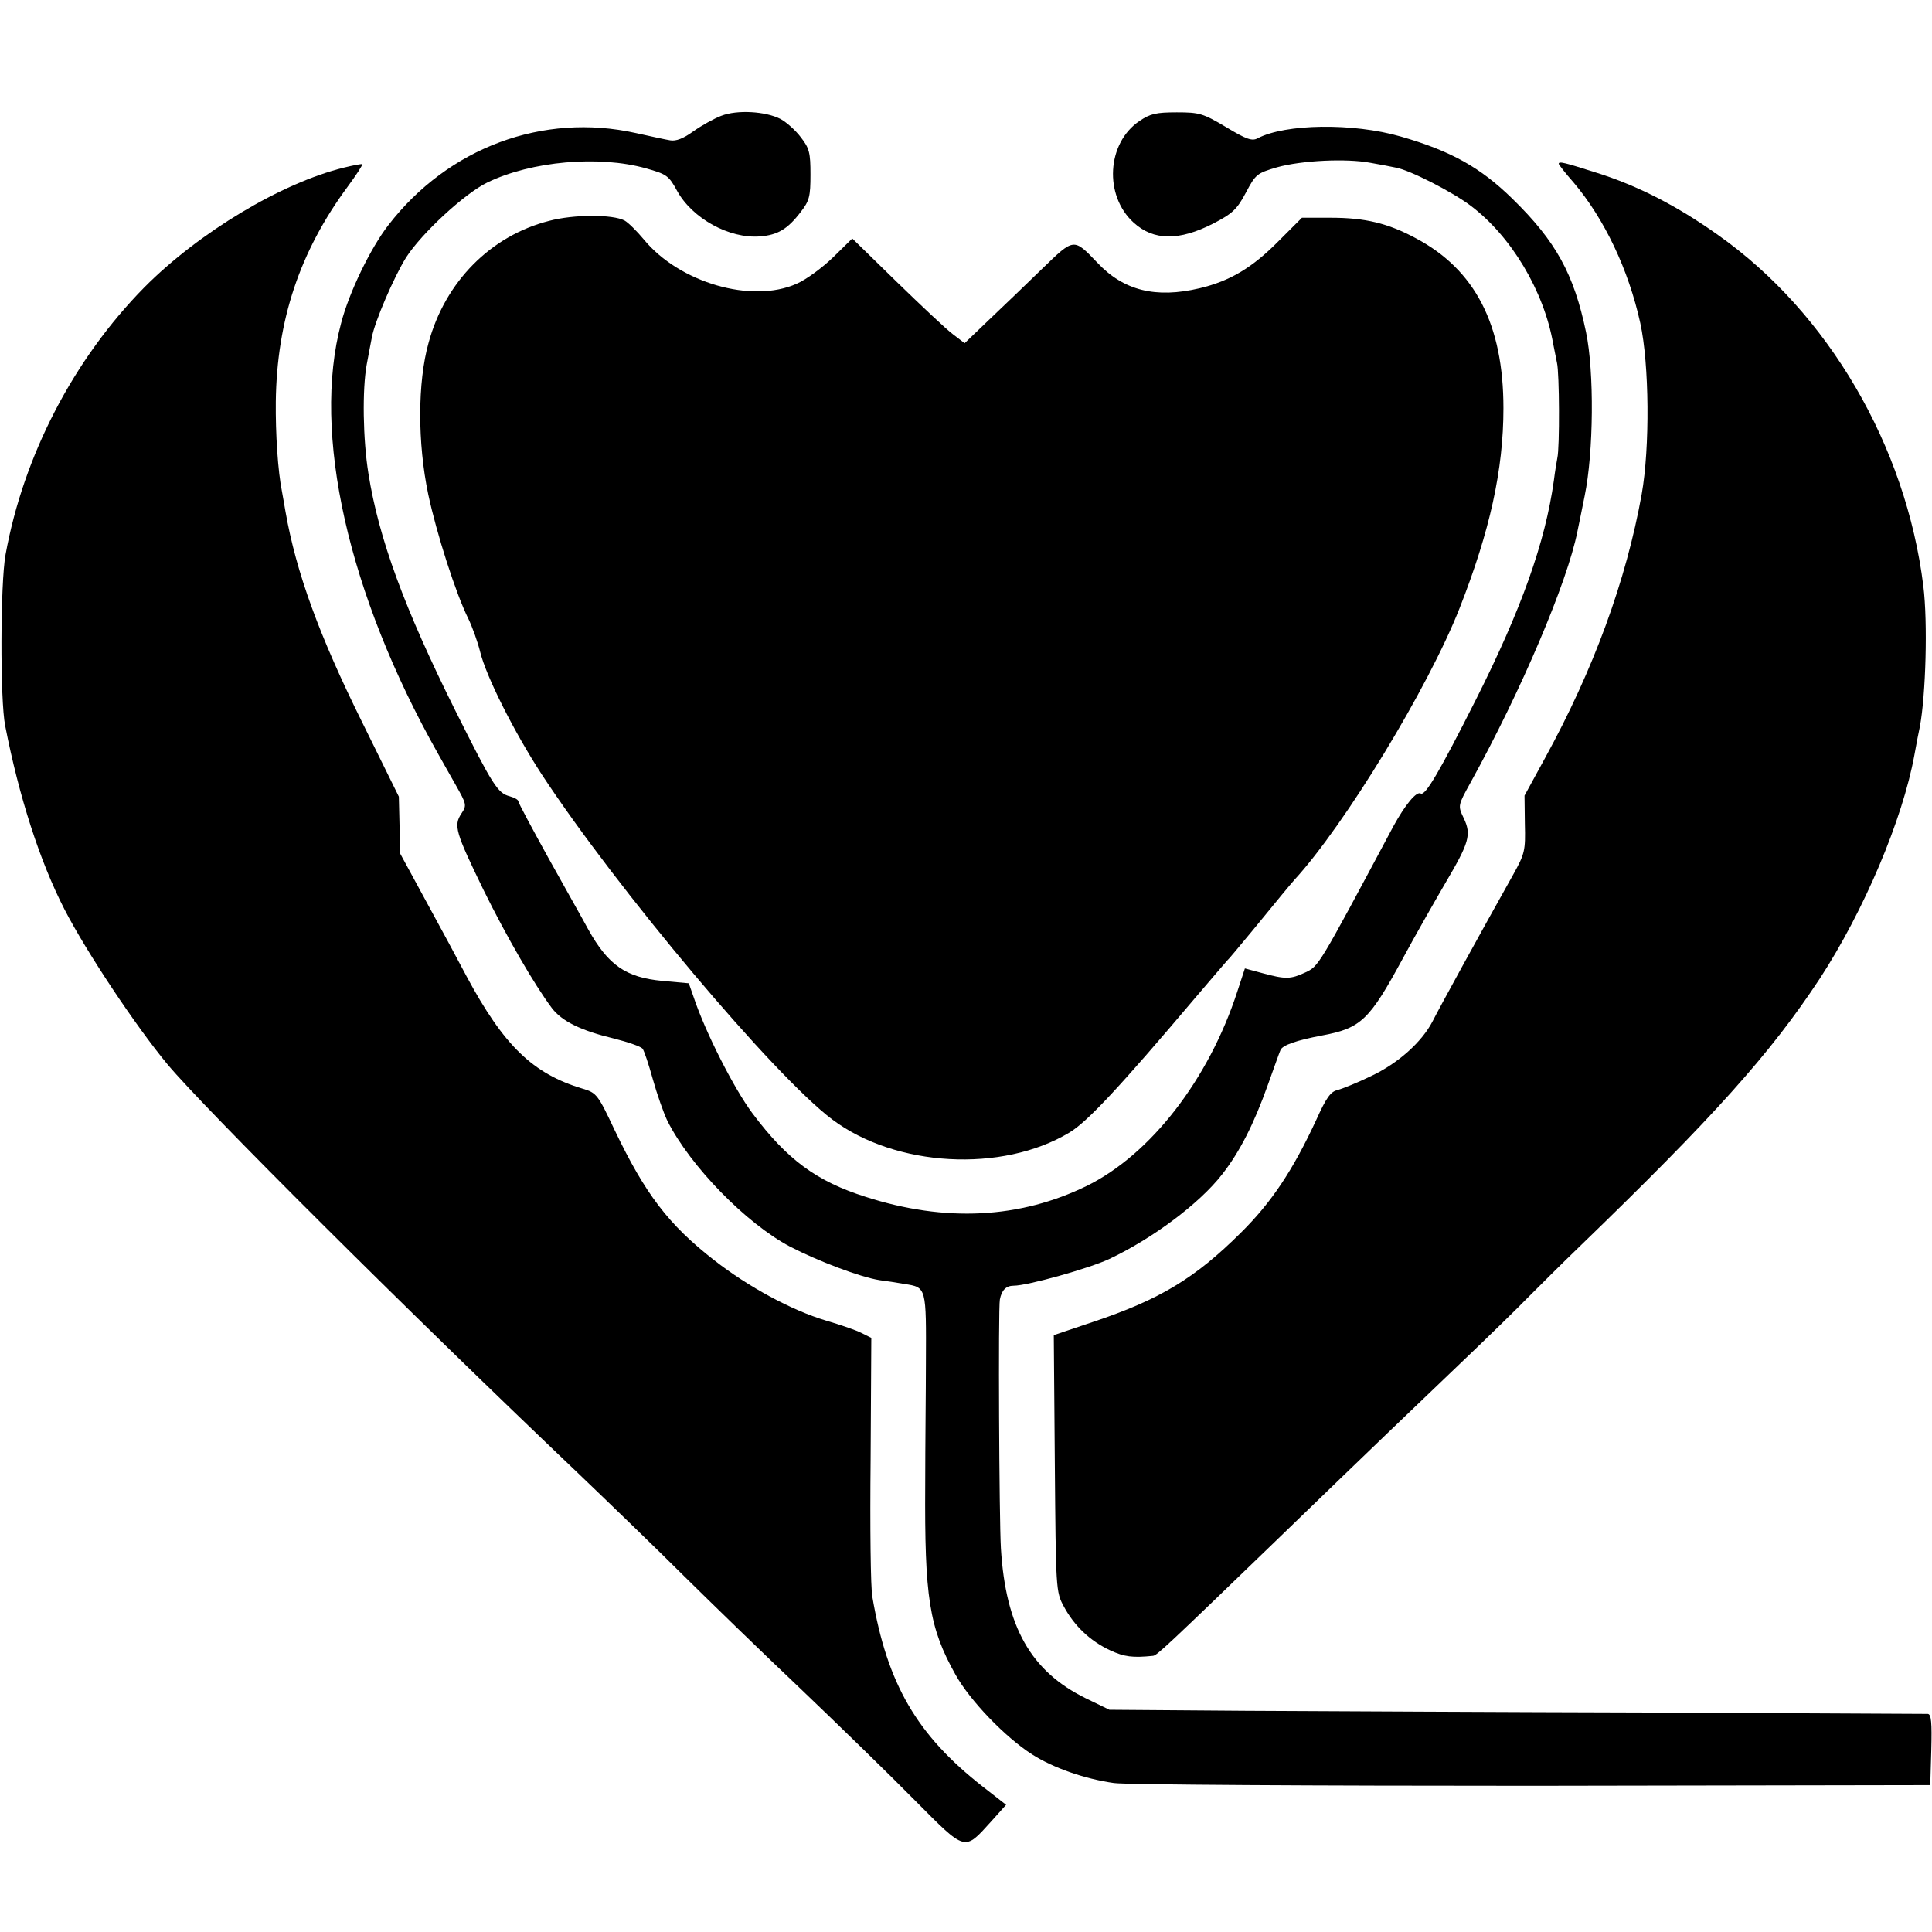
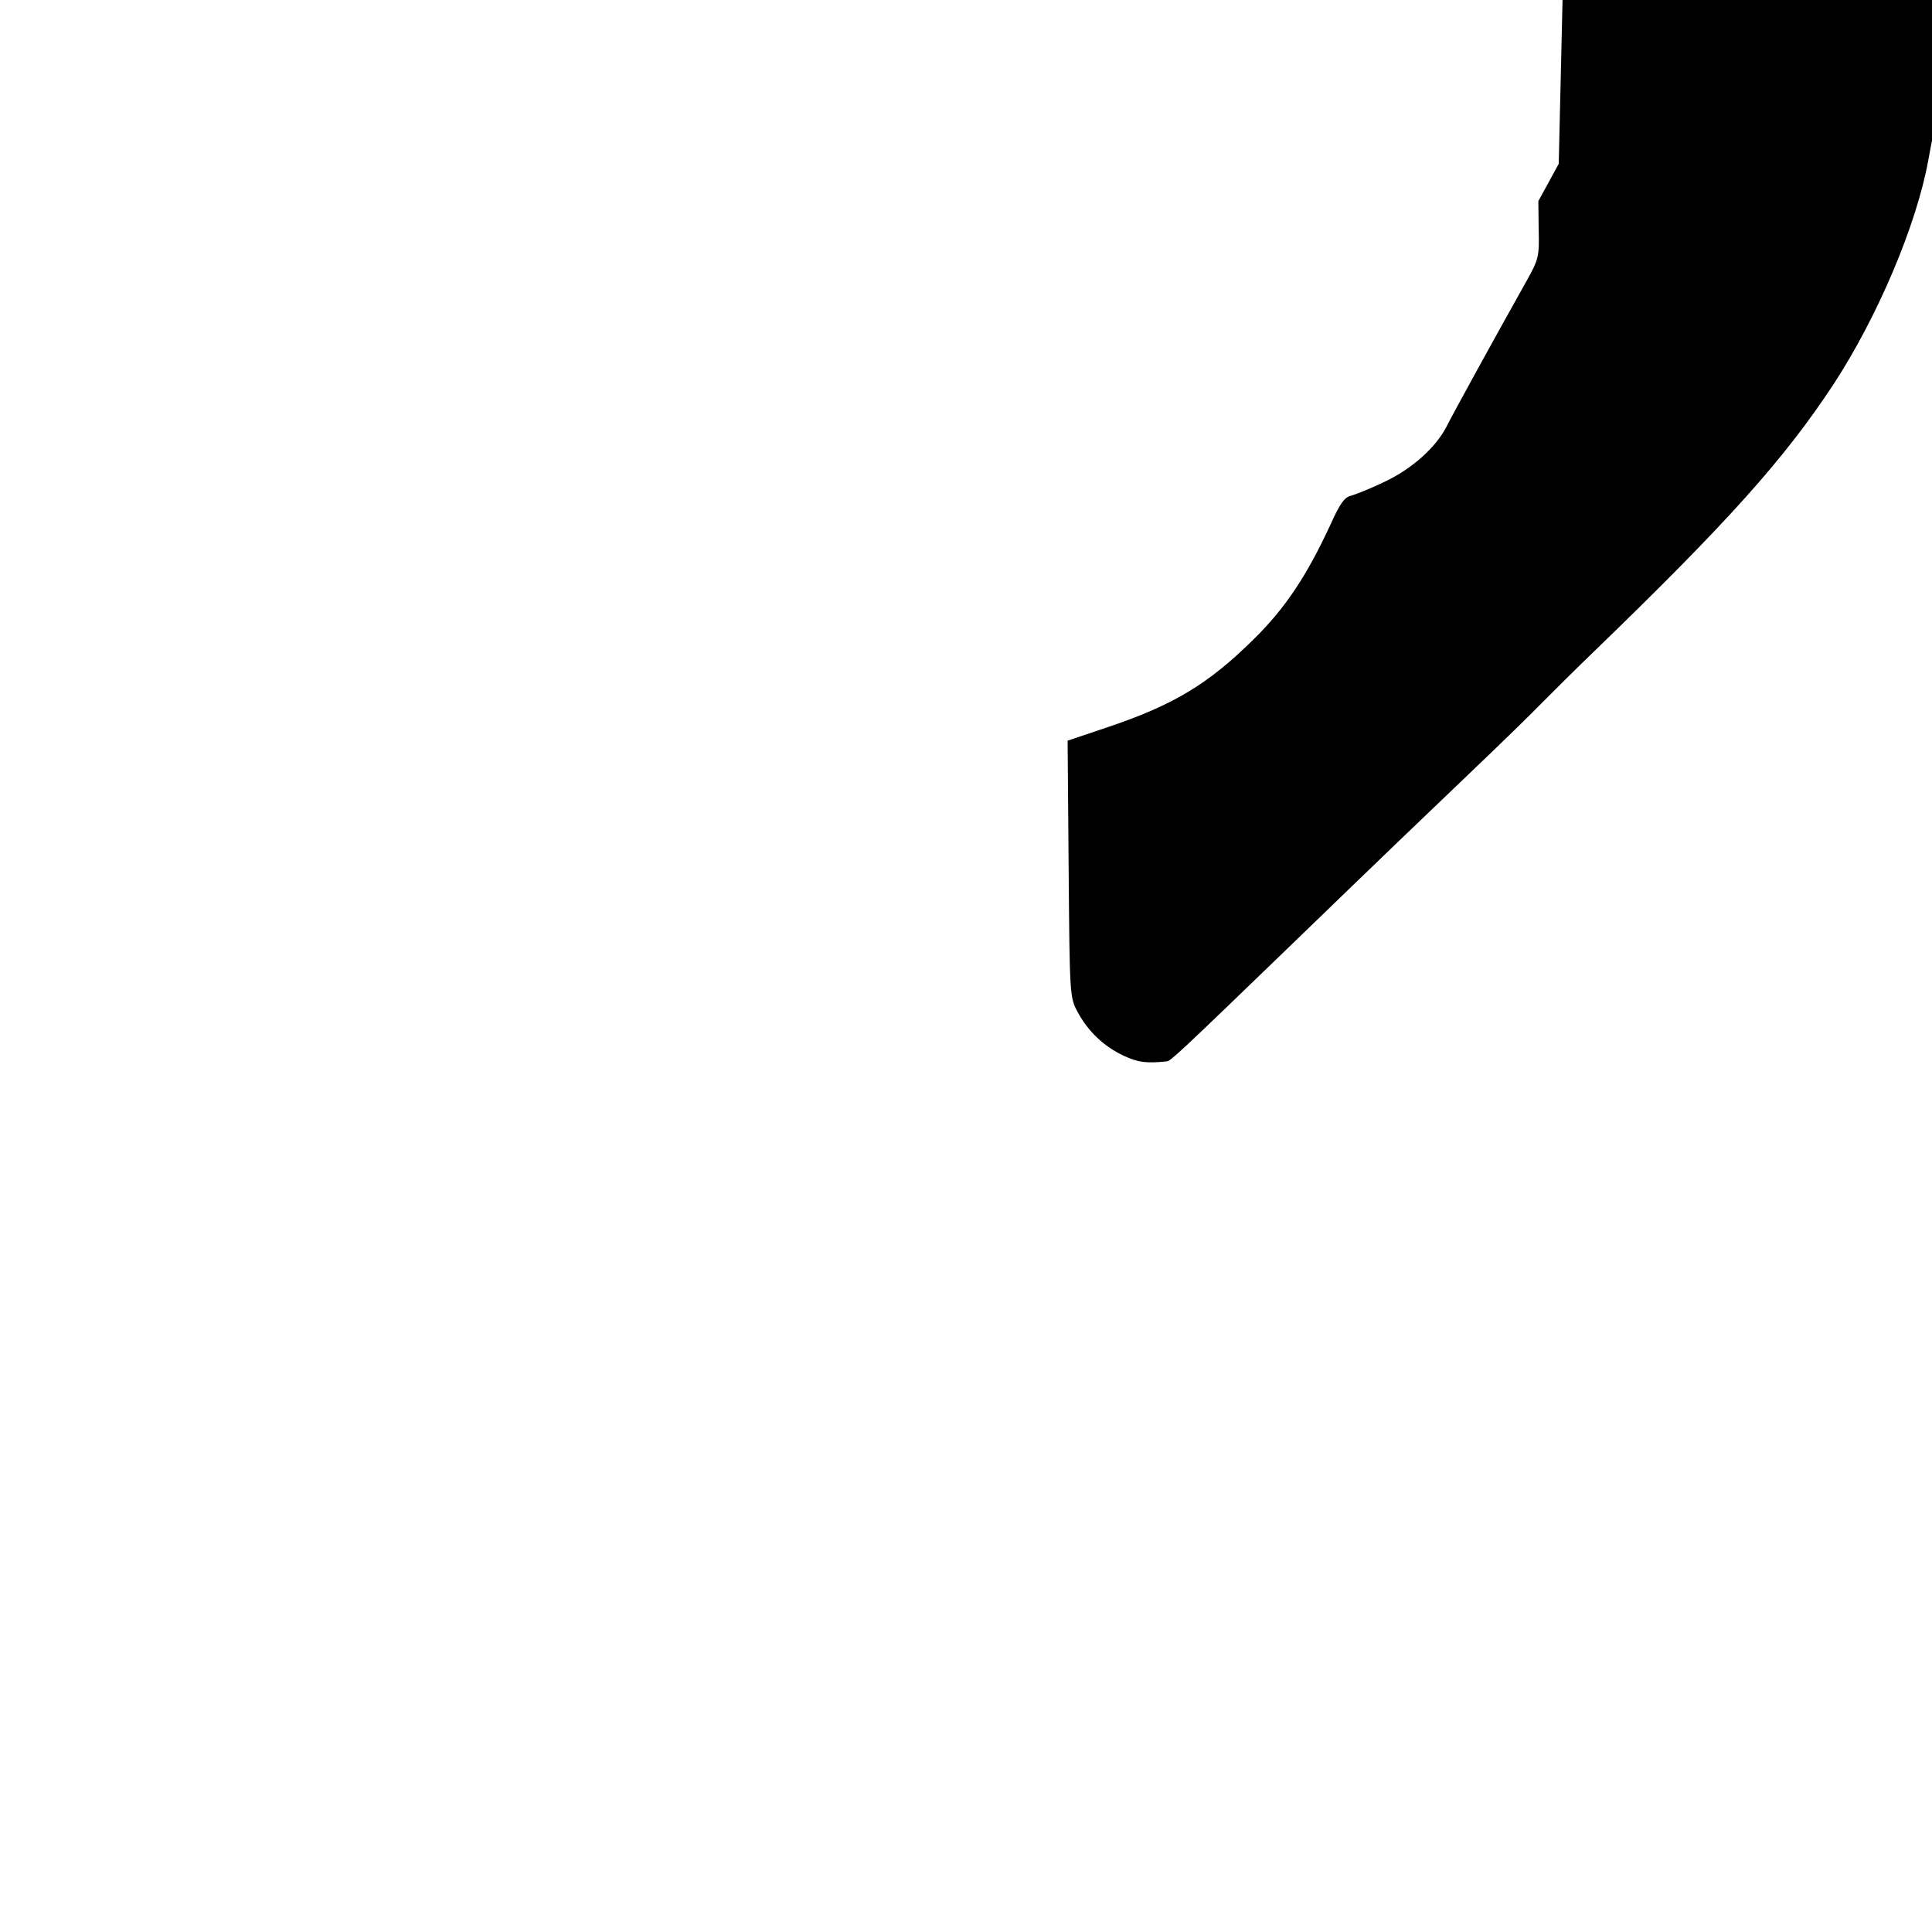
<svg xmlns="http://www.w3.org/2000/svg" version="1.0" width="559pt" height="559pt" viewBox="0 0 559 559" preserveAspectRatio="xMidYMid meet">
  <g transform="translate(0,559) scale(0.1,-0.1)" fill="#000000" stroke="none">
-     <path d="M2087 5255 c-21 -8 -57 -28 -81 -45 -29 -21 -50 -29 -67 -26 -13 2 -58 12 -99 21 -269 60 -543 -42 -716 -266 -52 -67 -114 -195 -137 -284 -85 -317 20 -784 280 -1245 11 -19 34 -61 52 -92 31 -55 32 -58 16 -82 -23 -35 -17 -54 64 -221 66 -134 147 -274 198 -342 29 -38 84 -65 180 -88 40 -10 77 -23 82 -29 5 -6 18 -46 30 -89 12 -43 31 -97 42 -120 66 -131 228 -297 355 -364 79 -41 202 -88 259 -97 17 -2 49 -7 72 -11 64 -10 63 -8 62 -230 0 -77 -2 -234 -2 -350 -2 -327 11 -414 88 -551 42 -75 143 -180 221 -230 61 -39 152 -71 237 -83 34 -5 580 -8 1212 -8 l1150 2 3 103 c2 78 0 102 -10 103 -7 0 -364 2 -793 4 -429 1 -959 4 -1178 5 l-397 3 -68 33 c-159 78 -232 206 -246 434 -5 81 -8 695 -3 720 5 27 18 40 40 40 40 0 218 50 276 77 125 59 261 160 327 245 51 65 92 146 132 258 17 47 33 93 37 102 6 14 46 28 120 42 113 21 137 44 234 223 35 65 91 163 123 218 69 117 76 140 53 188 -17 36 -17 36 20 103 147 266 280 580 309 726 3 13 12 59 21 103 26 126 28 359 4 474 -35 168 -87 263 -213 386 -92 90 -177 138 -323 180 -138 40 -334 37 -414 -5 -16 -9 -33 -3 -91 32 -67 40 -78 43 -143 43 -60 0 -77 -4 -108 -25 -95 -64 -103 -216 -17 -294 58 -53 132 -53 230 -3 56 29 69 41 95 90 28 53 32 56 90 73 72 20 201 26 270 13 28 -5 61 -11 74 -14 40 -7 163 -70 216 -110 117 -88 212 -246 239 -400 3 -16 8 -41 11 -55 7 -29 8 -246 1 -275 -2 -11 -7 -40 -10 -65 -25 -179 -94 -373 -226 -635 -105 -208 -146 -278 -159 -271 -12 8 -45 -32 -79 -94 -220 -412 -216 -405 -256 -424 -41 -19 -56 -20 -122 -2 l-52 14 -22 -67 c-83 -255 -251 -471 -435 -562 -194 -95 -410 -106 -640 -32 -142 45 -227 107 -328 242 -53 71 -136 234 -170 336 l-14 40 -77 7 c-105 10 -156 45 -214 149 -16 30 -69 123 -116 208 -47 85 -86 158 -86 162 0 5 -11 11 -25 15 -35 9 -49 31 -158 249 -146 293 -221 496 -251 685 -16 99 -18 243 -5 315 5 28 12 63 15 79 8 45 64 175 99 231 44 69 169 185 235 217 128 62 323 79 459 41 60 -17 66 -21 90 -65 44 -80 151 -139 240 -132 51 4 80 21 118 71 25 32 28 45 28 108 0 63 -3 76 -28 108 -15 20 -42 44 -59 53 -43 22 -125 27 -171 9z" />
-     <path d="M995 5105 c-180 -44 -419 -187 -577 -346 -205 -208 -350 -487 -402 -774 -15 -82 -16 -421 -1 -495 40 -205 100 -392 172 -532 63 -122 205 -336 298 -448 108 -129 691 -710 1185 -1180 95 -91 235 -226 309 -300 75 -74 226 -221 336 -325 110 -105 259 -250 331 -323 150 -151 143 -149 222 -62 l43 48 -68 53 c-190 149 -276 296 -319 549 -5 25 -7 203 -5 397 l2 352 -28 14 c-15 8 -62 24 -103 36 -100 30 -224 97 -324 175 -132 103 -199 191 -288 377 -48 102 -52 107 -92 119 -144 43 -228 124 -336 325 -23 44 -76 142 -117 217 l-75 138 -2 82 -2 83 -106 215 c-124 250 -191 433 -222 610 -3 19 -8 45 -10 57 -12 59 -19 168 -18 261 3 235 69 434 208 622 25 34 44 63 42 65 -2 1 -25 -3 -53 -10z" />
-     <path d="M4510 5116 c0 -2 19 -27 43 -54 89 -105 159 -252 193 -407 26 -119 28 -360 4 -495 -45 -250 -139 -507 -280 -764 l-59 -108 1 -82 c2 -77 0 -86 -34 -147 -96 -171 -215 -388 -233 -424 -31 -60 -100 -122 -179 -159 -39 -19 -82 -36 -96 -40 -20 -4 -33 -23 -61 -85 -68 -147 -130 -240 -219 -328 -133 -132 -234 -193 -428 -258 l-113 -38 3 -371 c3 -364 3 -372 26 -414 30 -56 76 -100 134 -127 41 -19 65 -22 124 -16 11 1 35 23 364 341 304 294 358 345 523 503 82 78 172 166 200 195 29 29 95 95 147 145 389 376 552 558 695 775 128 196 240 461 274 647 6 33 13 70 16 83 17 91 23 301 10 406 -50 405 -275 791 -594 1016 -118 84 -233 143 -351 180 -94 30 -110 34 -110 26z" />
-     <path d="M1589 4951 c-169 -43 -301 -176 -349 -353 -32 -114 -32 -290 -1 -438 24 -113 80 -288 116 -360 12 -25 27 -67 34 -95 17 -71 98 -232 178 -355 217 -331 673 -873 841 -999 184 -138 491 -155 686 -38 52 31 146 132 366 392 47 55 87 102 90 105 4 3 37 43 76 90 80 98 105 128 119 144 146 159 388 557 478 786 88 224 127 401 127 579 0 242 -82 401 -254 492 -80 43 -146 59 -245 59 l-84 0 -67 -67 c-77 -78 -141 -116 -229 -137 -127 -30 -220 -7 -296 74 -69 72 -67 72 -159 -17 -44 -43 -113 -109 -153 -147 l-72 -69 -34 26 c-19 14 -92 83 -163 152 l-128 125 -55 -54 c-31 -30 -78 -65 -106 -77 -130 -58 -339 3 -442 128 -20 24 -45 49 -56 55 -34 18 -147 18 -218 -1z" />
+     <path d="M4510 5116 l-59 -108 1 -82 c2 -77 0 -86 -34 -147 -96 -171 -215 -388 -233 -424 -31 -60 -100 -122 -179 -159 -39 -19 -82 -36 -96 -40 -20 -4 -33 -23 -61 -85 -68 -147 -130 -240 -219 -328 -133 -132 -234 -193 -428 -258 l-113 -38 3 -371 c3 -364 3 -372 26 -414 30 -56 76 -100 134 -127 41 -19 65 -22 124 -16 11 1 35 23 364 341 304 294 358 345 523 503 82 78 172 166 200 195 29 29 95 95 147 145 389 376 552 558 695 775 128 196 240 461 274 647 6 33 13 70 16 83 17 91 23 301 10 406 -50 405 -275 791 -594 1016 -118 84 -233 143 -351 180 -94 30 -110 34 -110 26z" />
  </g>
</svg>